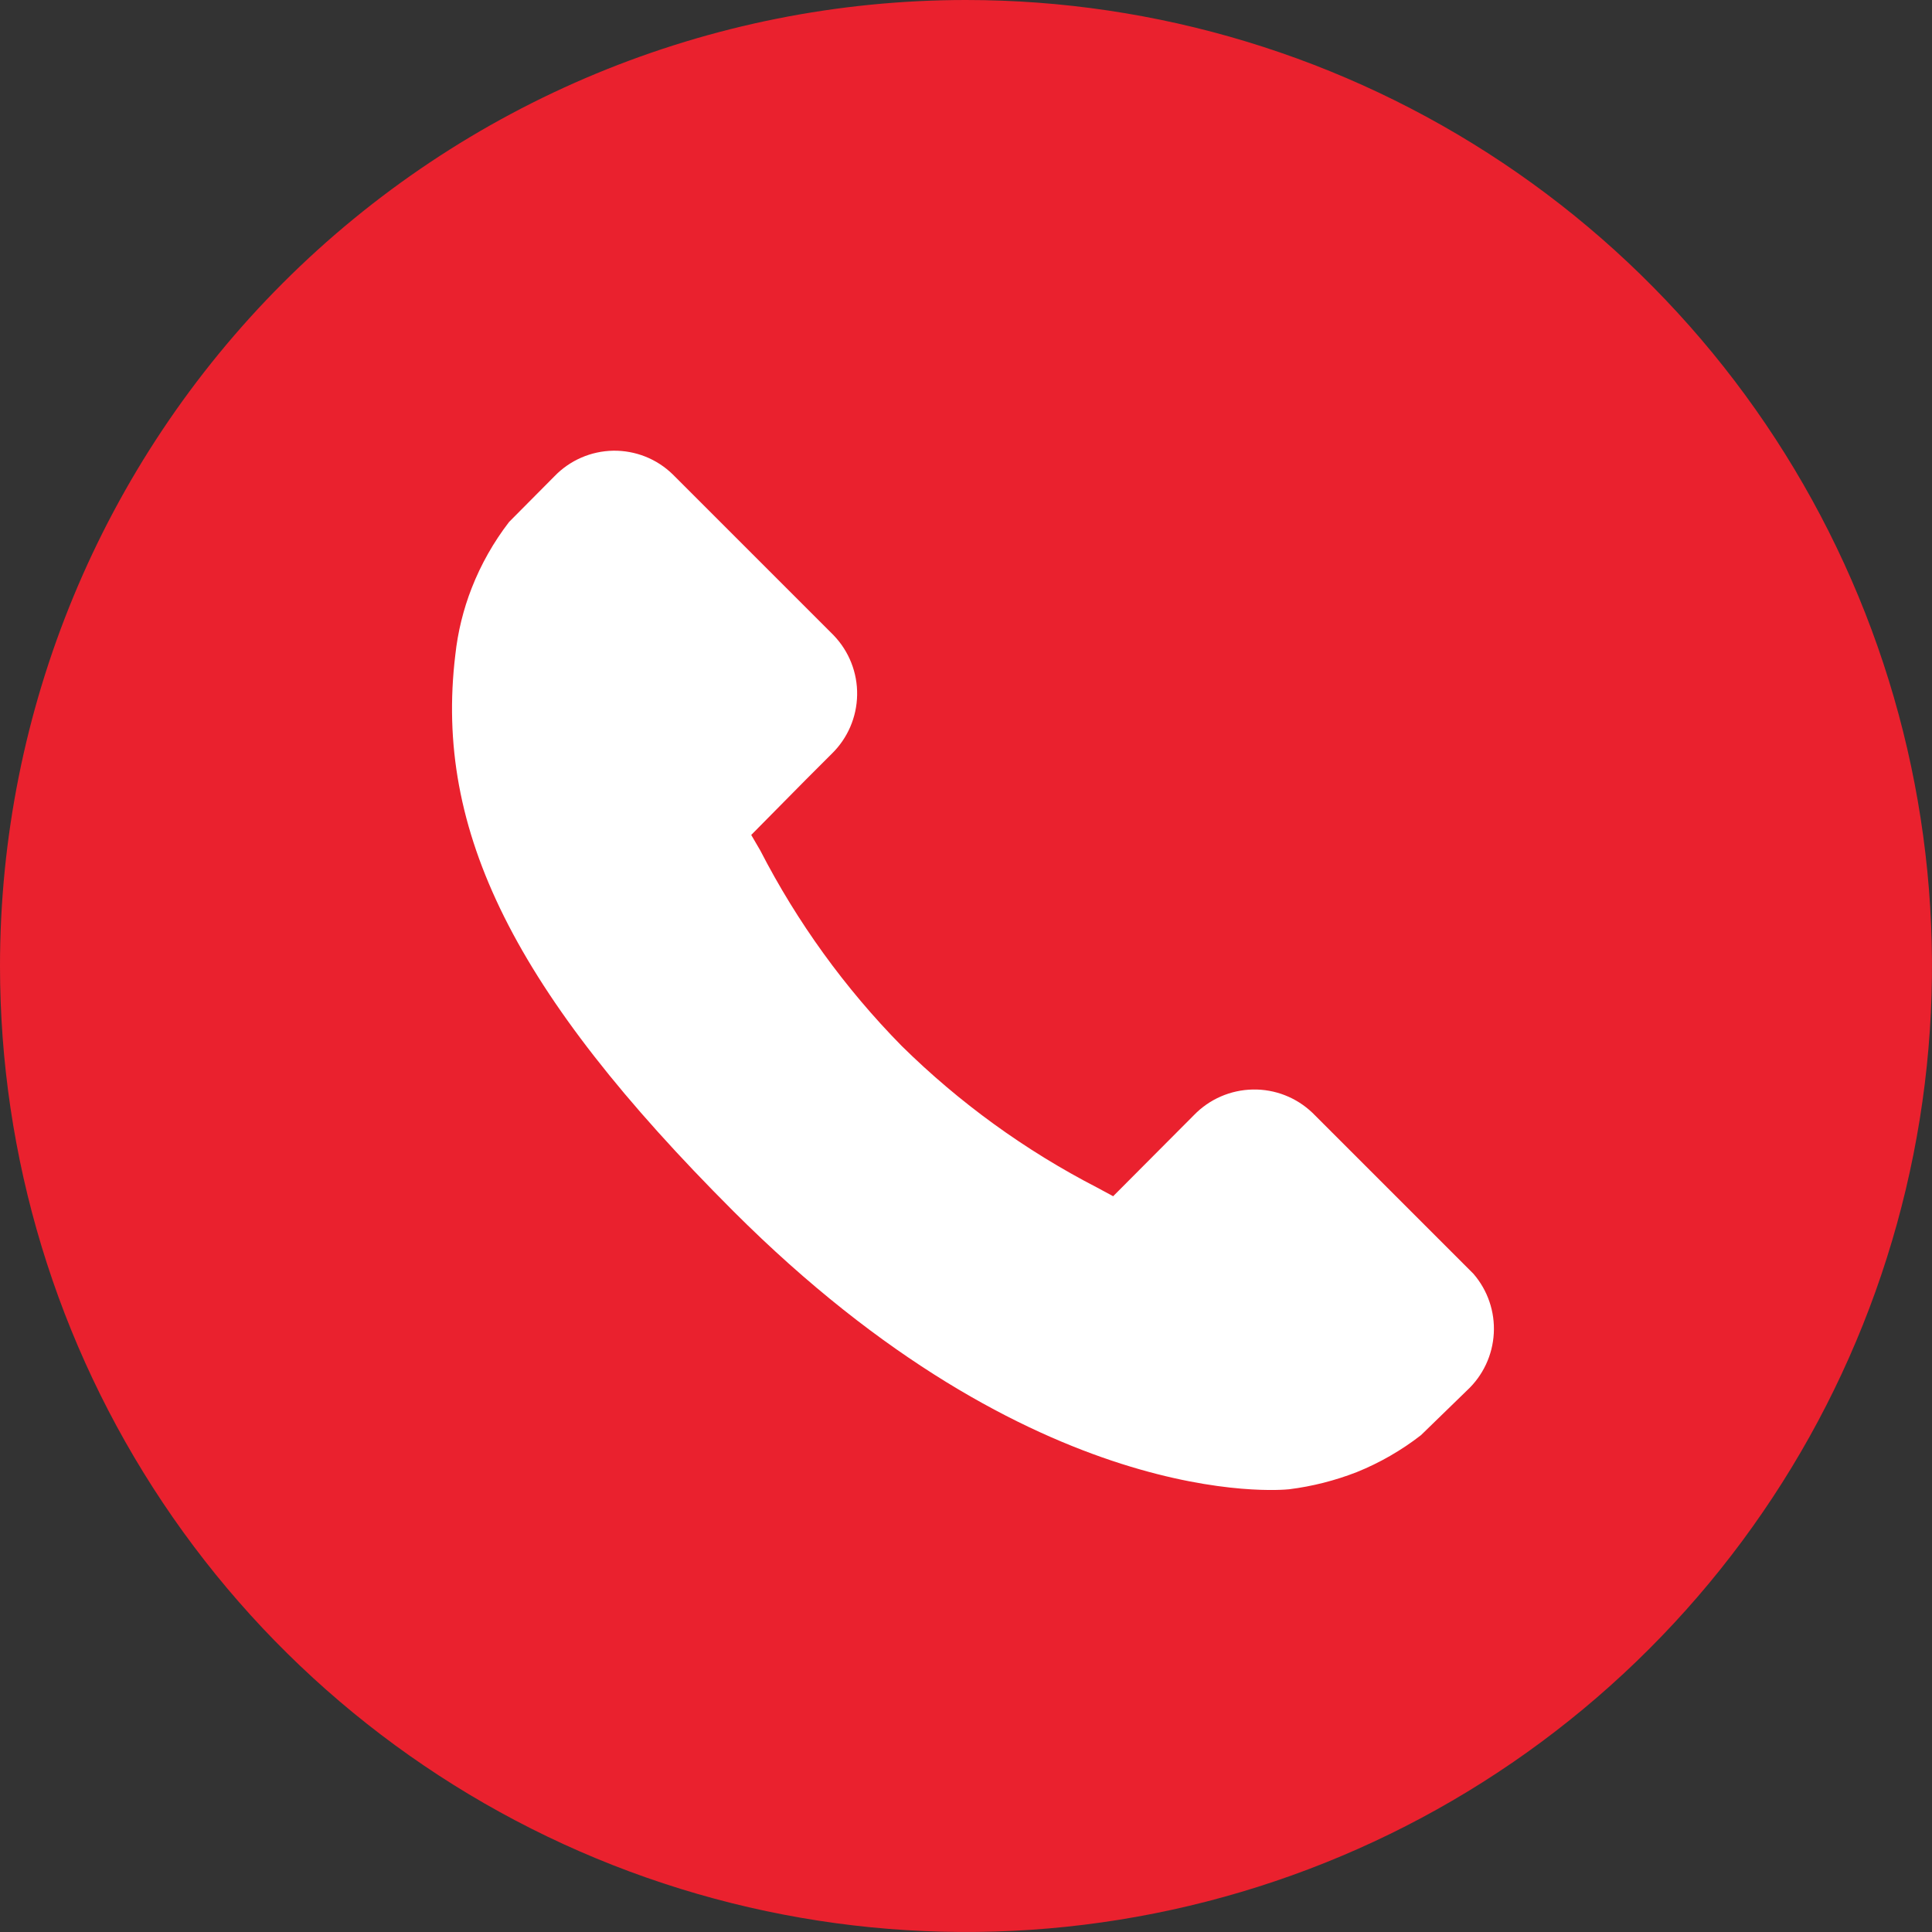
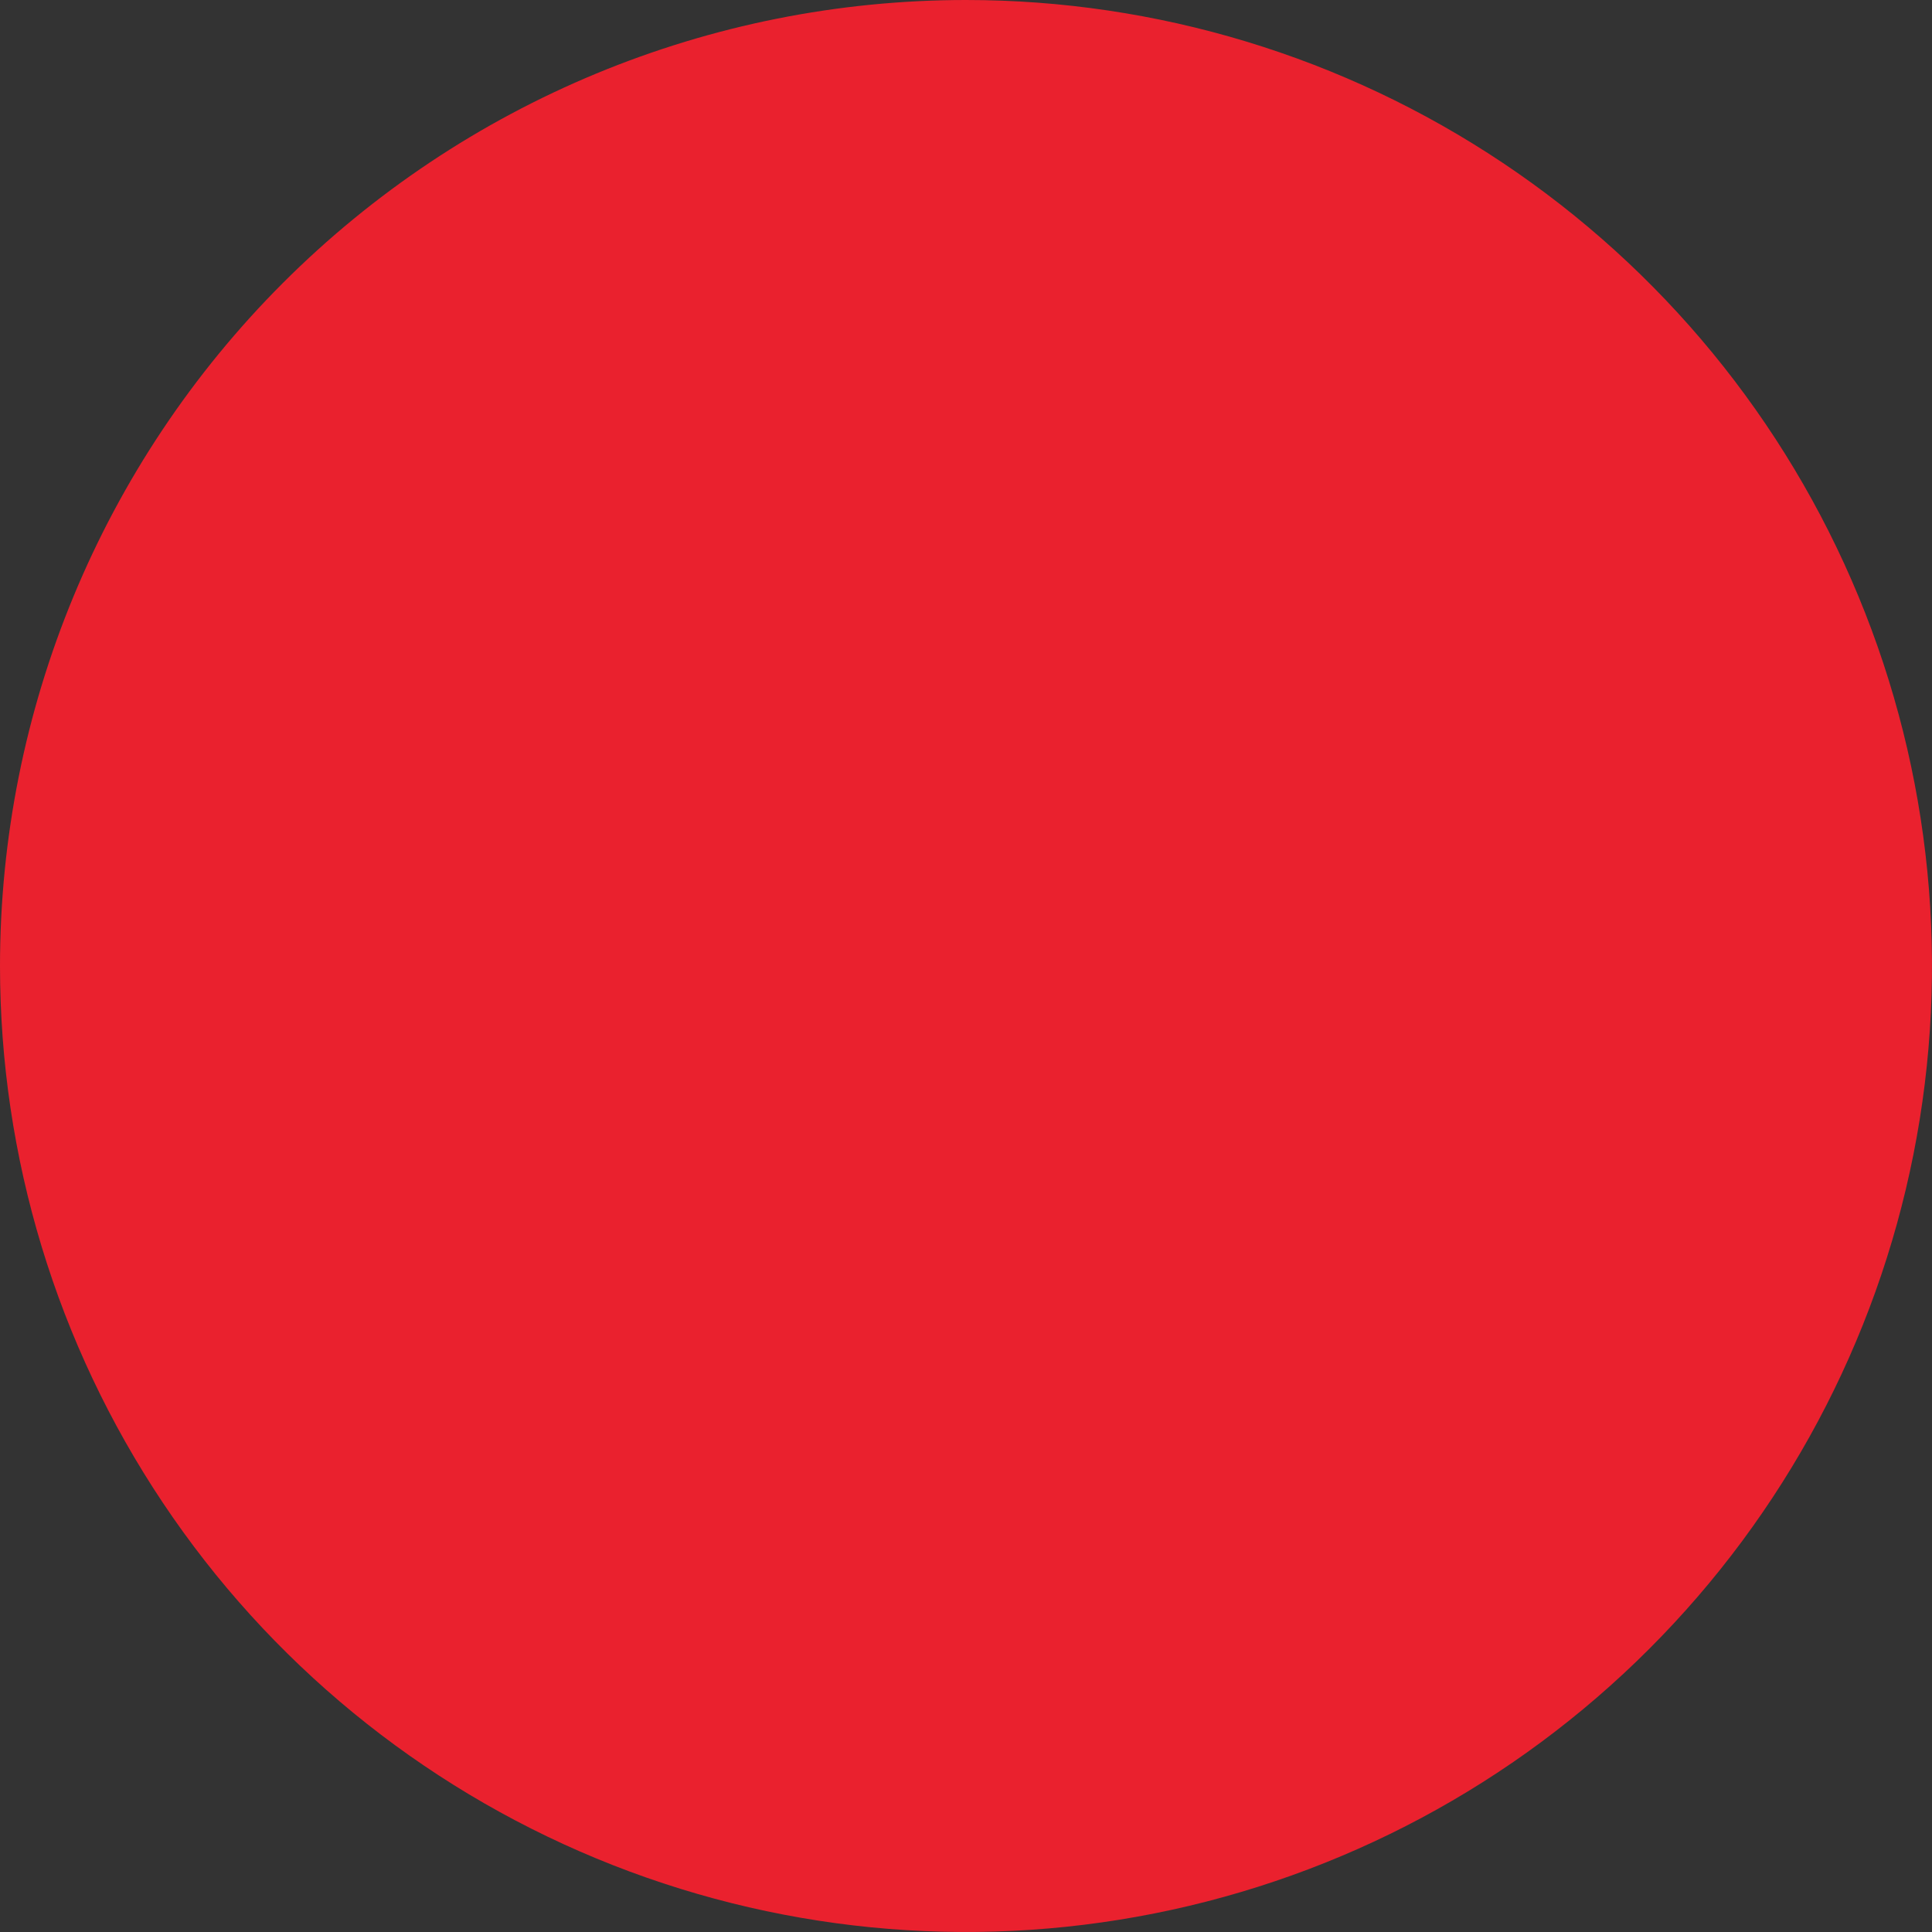
<svg xmlns="http://www.w3.org/2000/svg" width="60" height="60" viewBox="0 0 60 60" fill="none">
  <rect x="0" y="0" width="60" height="60" fill="#333333" stroke="none" />
  <path d="M30 0C35.933 0 41.734 1.759 46.667 5.056C51.601 8.352 55.446 13.038 57.716 18.52C59.987 24.001 60.581 30.033 59.423 35.853C58.266 41.672 55.409 47.018 51.213 51.213C47.018 55.409 41.672 58.266 35.853 59.423C30.033 60.581 24.001 59.987 18.52 57.716C13.038 55.446 8.352 51.601 5.056 46.667C1.759 41.734 0 35.933 0 30C0 22.044 3.161 14.413 8.787 8.787C14.413 3.161 22.044 0 30 0" fill="#EA212E" />
-   <path d="M45.76 39.56L40.76 34.56C40.262 34.083 39.595 33.822 38.906 33.836C38.216 33.849 37.56 34.134 37.08 34.63L34.57 37.15L34.07 36.88C31.836 35.728 29.79 34.245 28 32.48C26.239 30.689 24.759 28.643 23.61 26.41L23.33 25.93L25 24.24L25.83 23.41C26.324 22.929 26.608 22.272 26.619 21.582C26.631 20.893 26.368 20.227 25.89 19.73L20.89 14.73C20.646 14.492 20.357 14.305 20.04 14.179C19.723 14.054 19.384 13.992 19.043 13.997C18.702 14.003 18.365 14.076 18.052 14.212C17.74 14.348 17.457 14.544 17.22 14.79L15.81 16.21C15.329 16.835 14.938 17.525 14.65 18.26C14.389 18.927 14.217 19.627 14.14 20.34C13.48 25.81 15.98 30.82 22.77 37.61C32.15 46.99 39.77 46.28 40.04 46.25C40.756 46.16 41.458 45.981 42.13 45.72C42.847 45.431 43.52 45.044 44.13 44.57L45.56 43.18C46.056 42.72 46.354 42.085 46.391 41.41C46.429 40.735 46.202 40.072 45.76 39.56Z" fill="white" />
</svg>